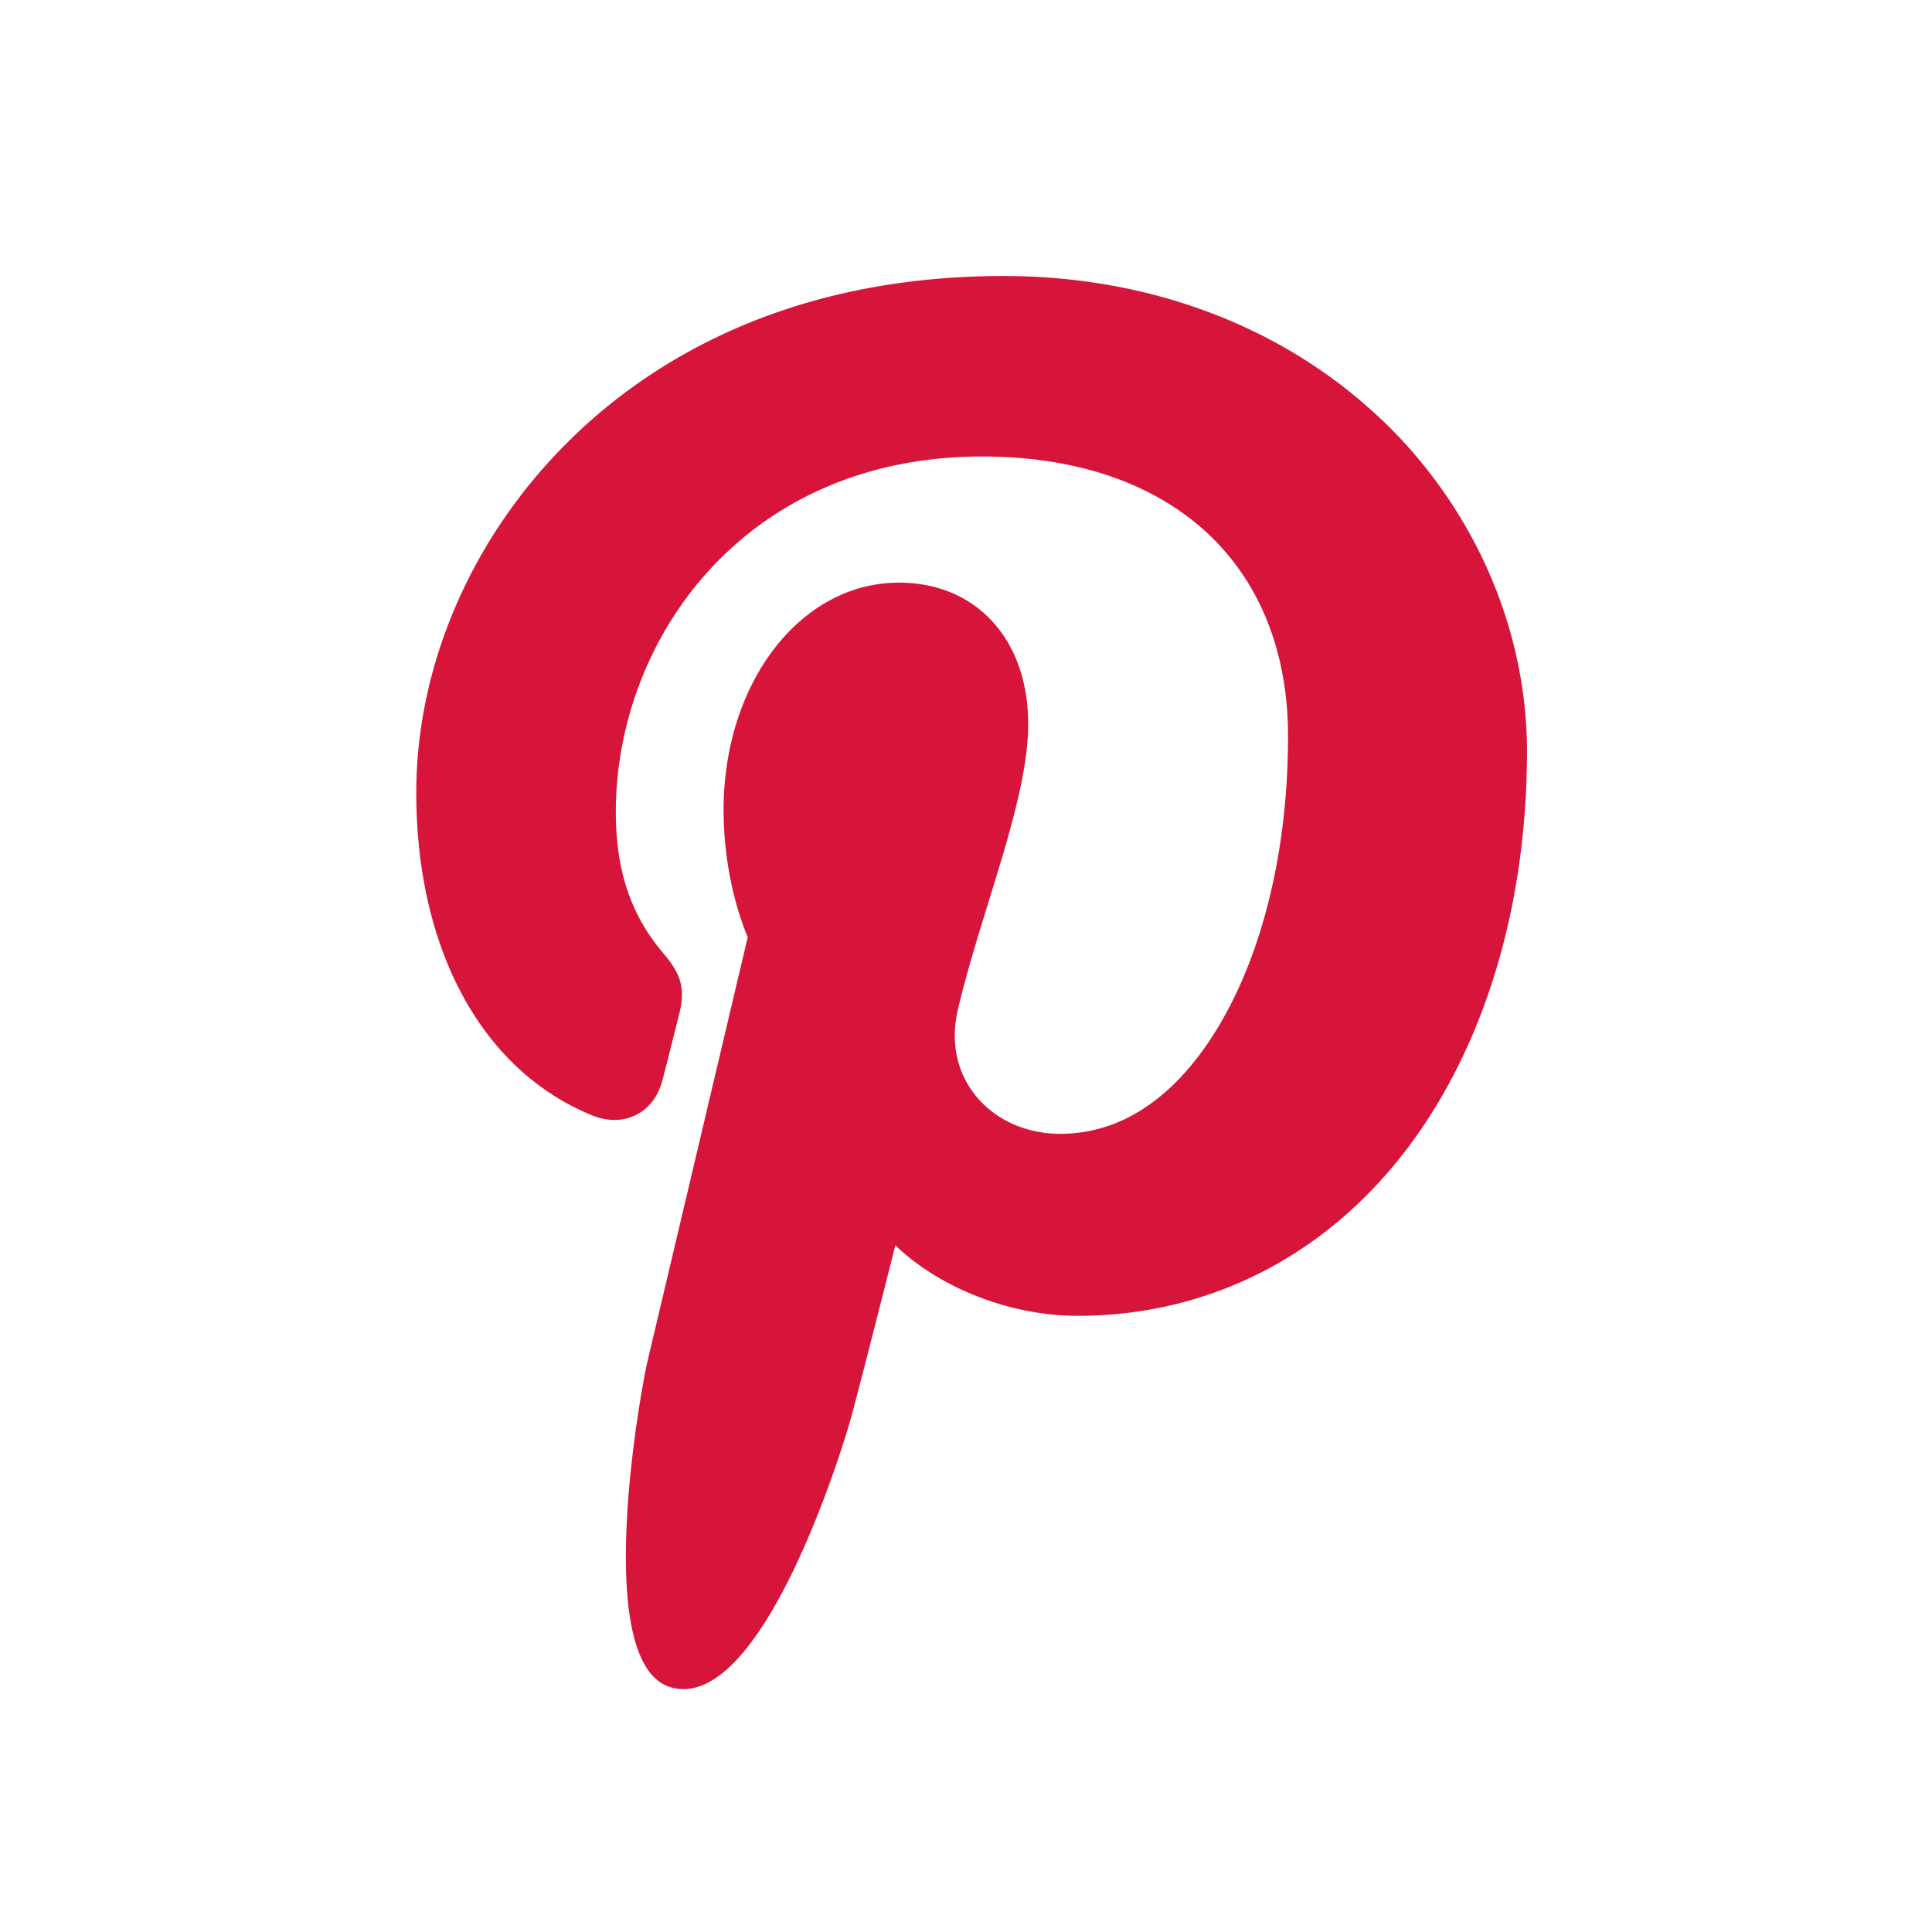
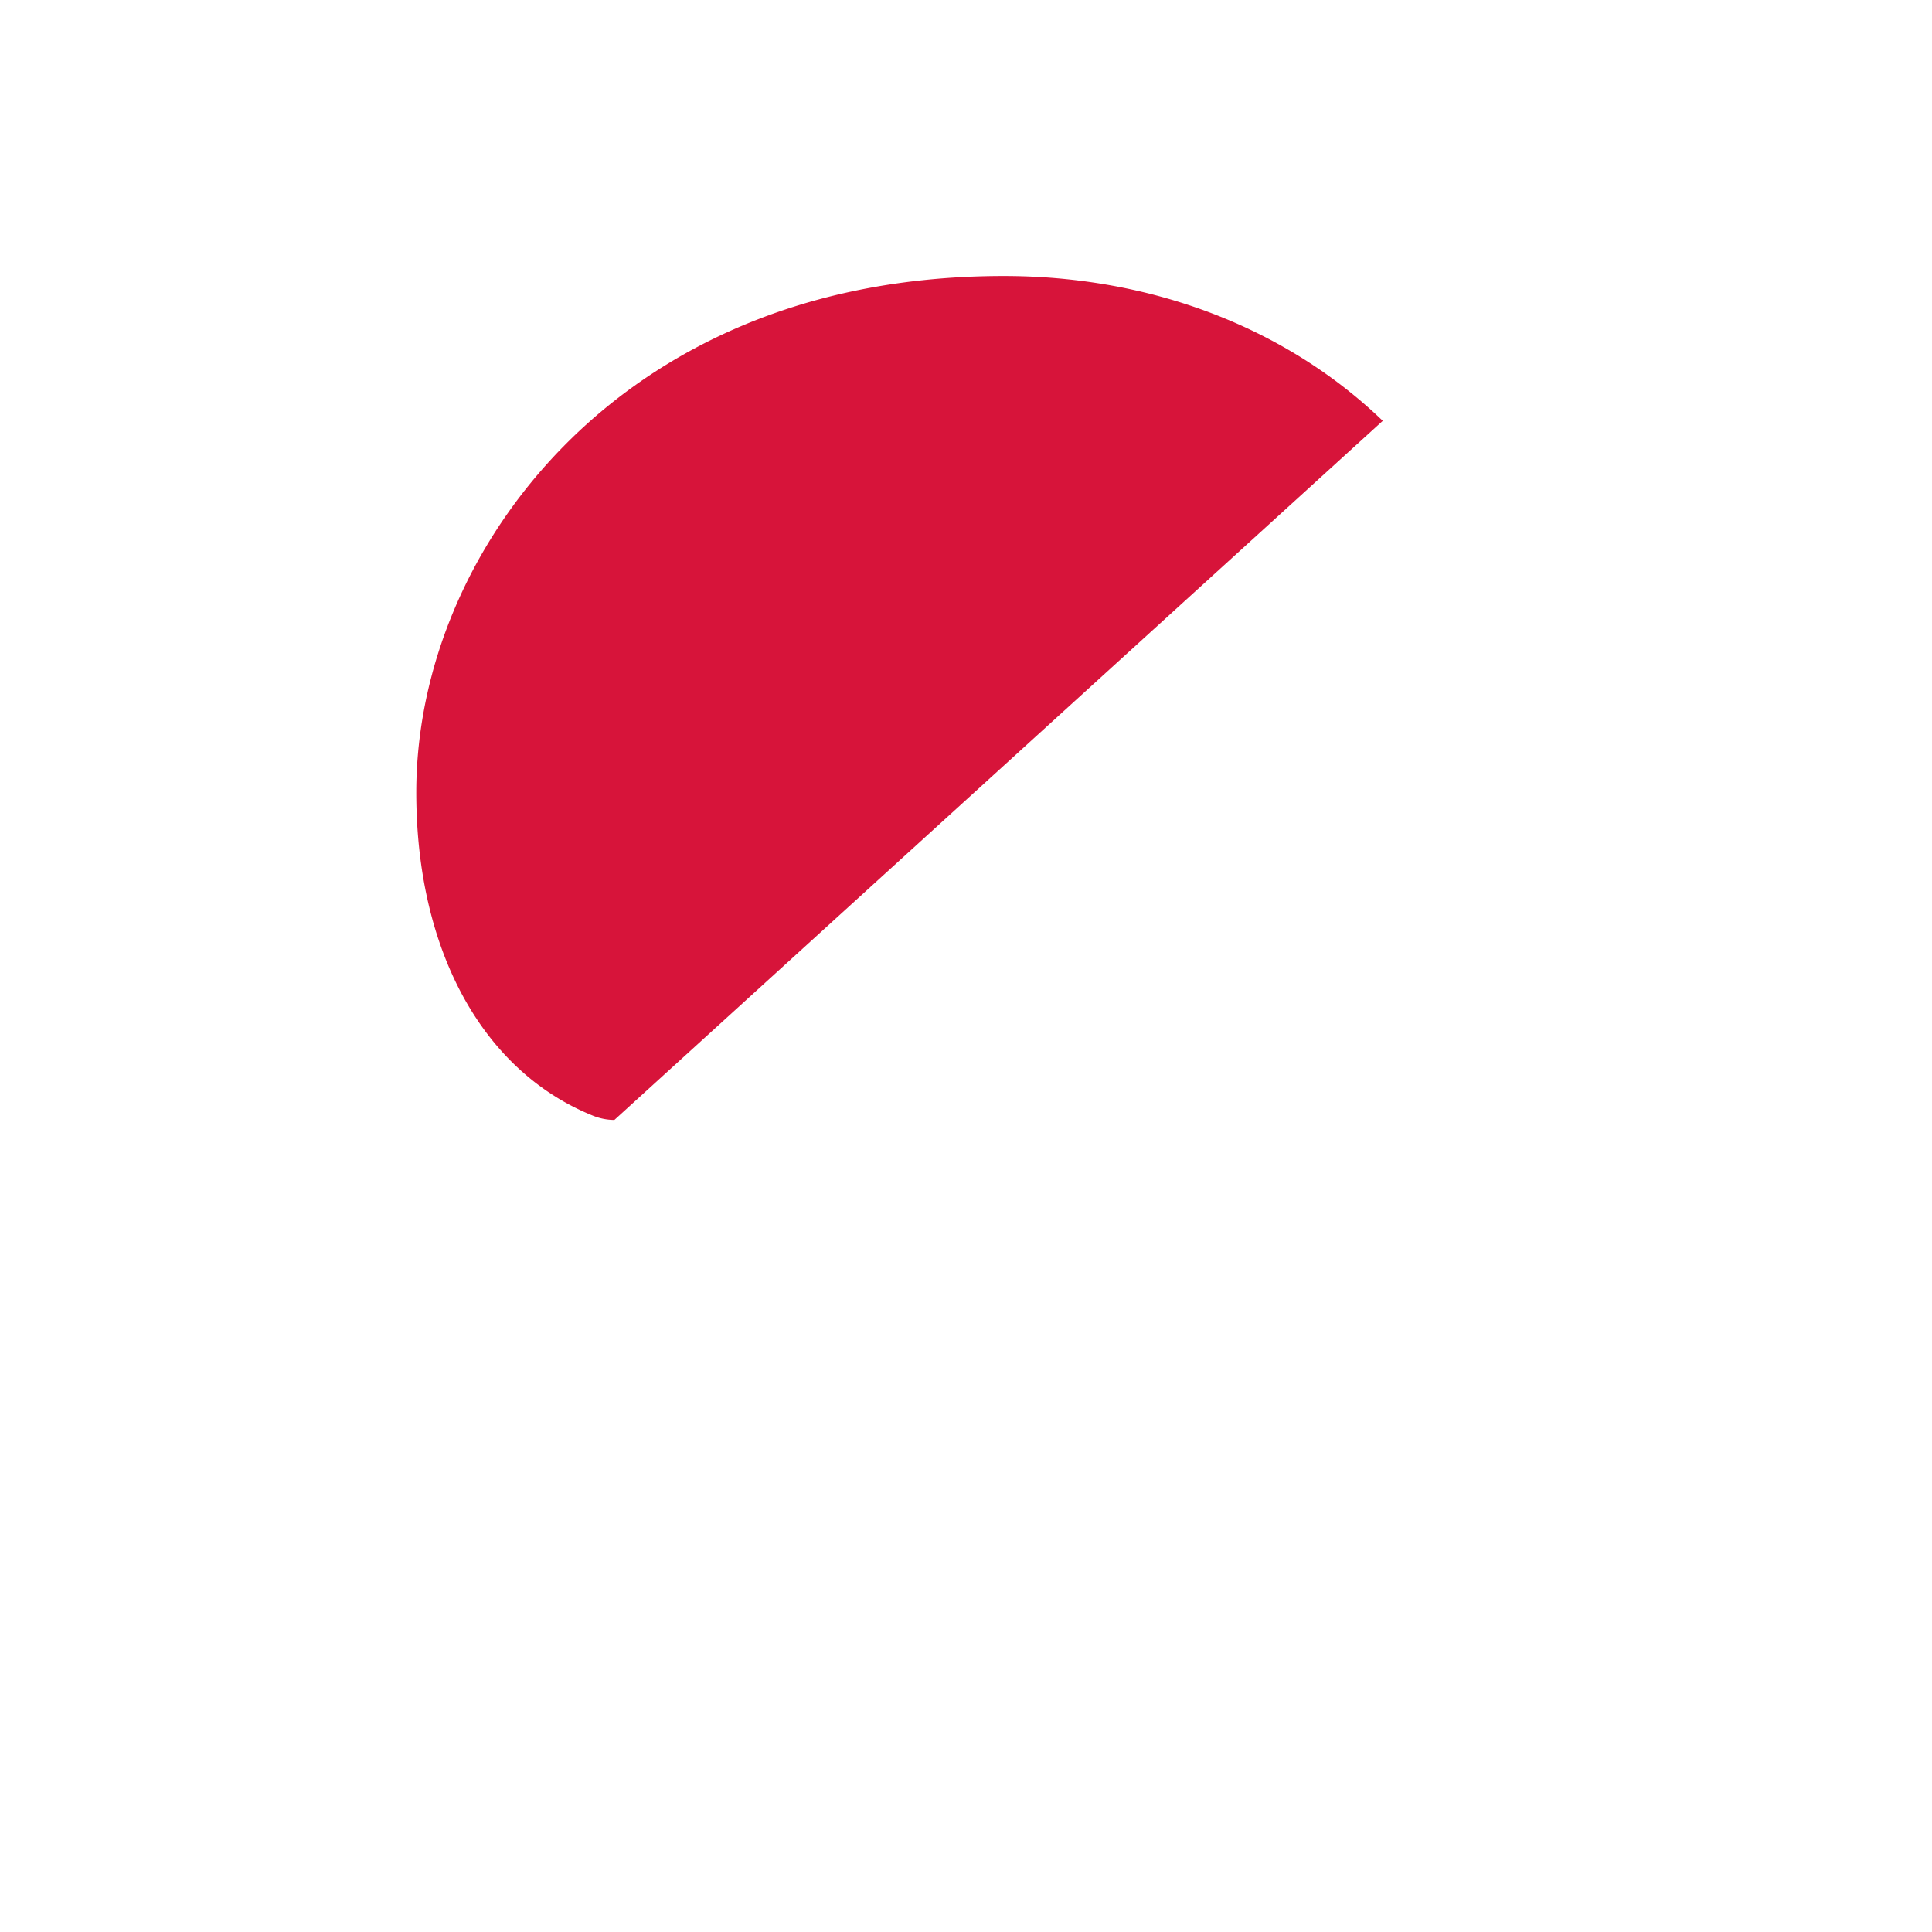
<svg xmlns="http://www.w3.org/2000/svg" width="28" height="28" viewBox="0 0 28 28">
-   <path fill="#D7143A" fill-rule="nonzero" d="M20.04 6.099C18.632 4.745 16.68 4 14.548 4 11.29 4 9.286 5.335 8.18 6.456c-1.365 1.38-2.147 3.213-2.147 5.029 0 2.28.953 4.03 2.55 4.68a.845.845 0 0 0 .321.066c.337 0 .604-.22.696-.574.054-.202.179-.703.233-.92.117-.43.023-.636-.23-.934-.463-.547-.678-1.193-.678-2.034 0-2.498 1.86-5.153 5.308-5.153 2.735 0 4.434 1.555 4.434 4.057 0 1.58-.34 3.042-.958 4.119-.429.748-1.184 1.64-2.343 1.64-.501 0-.951-.206-1.236-.565-.268-.34-.356-.778-.248-1.235.122-.516.288-1.054.449-1.575.293-.95.57-1.848.57-2.565 0-1.225-.753-2.048-1.874-2.048-1.424 0-2.54 1.447-2.54 3.294 0 .906.24 1.584.35 1.844-.18.76-1.247 5.28-1.45 6.133-.116.498-.82 4.429.346 4.742 1.31.352 2.482-3.476 2.6-3.909.098-.351.436-1.682.643-2.5.633.61 1.651 1.022 2.642 1.022 1.869 0 3.55-.84 4.732-2.367 1.148-1.481 1.78-3.545 1.78-5.812 0-1.772-.762-3.519-2.088-4.792z" />
+   <path fill="#D7143A" fill-rule="nonzero" d="M20.04 6.099C18.632 4.745 16.68 4 14.548 4 11.29 4 9.286 5.335 8.18 6.456c-1.365 1.38-2.147 3.213-2.147 5.029 0 2.28.953 4.03 2.55 4.68a.845.845 0 0 0 .321.066z" />
</svg>